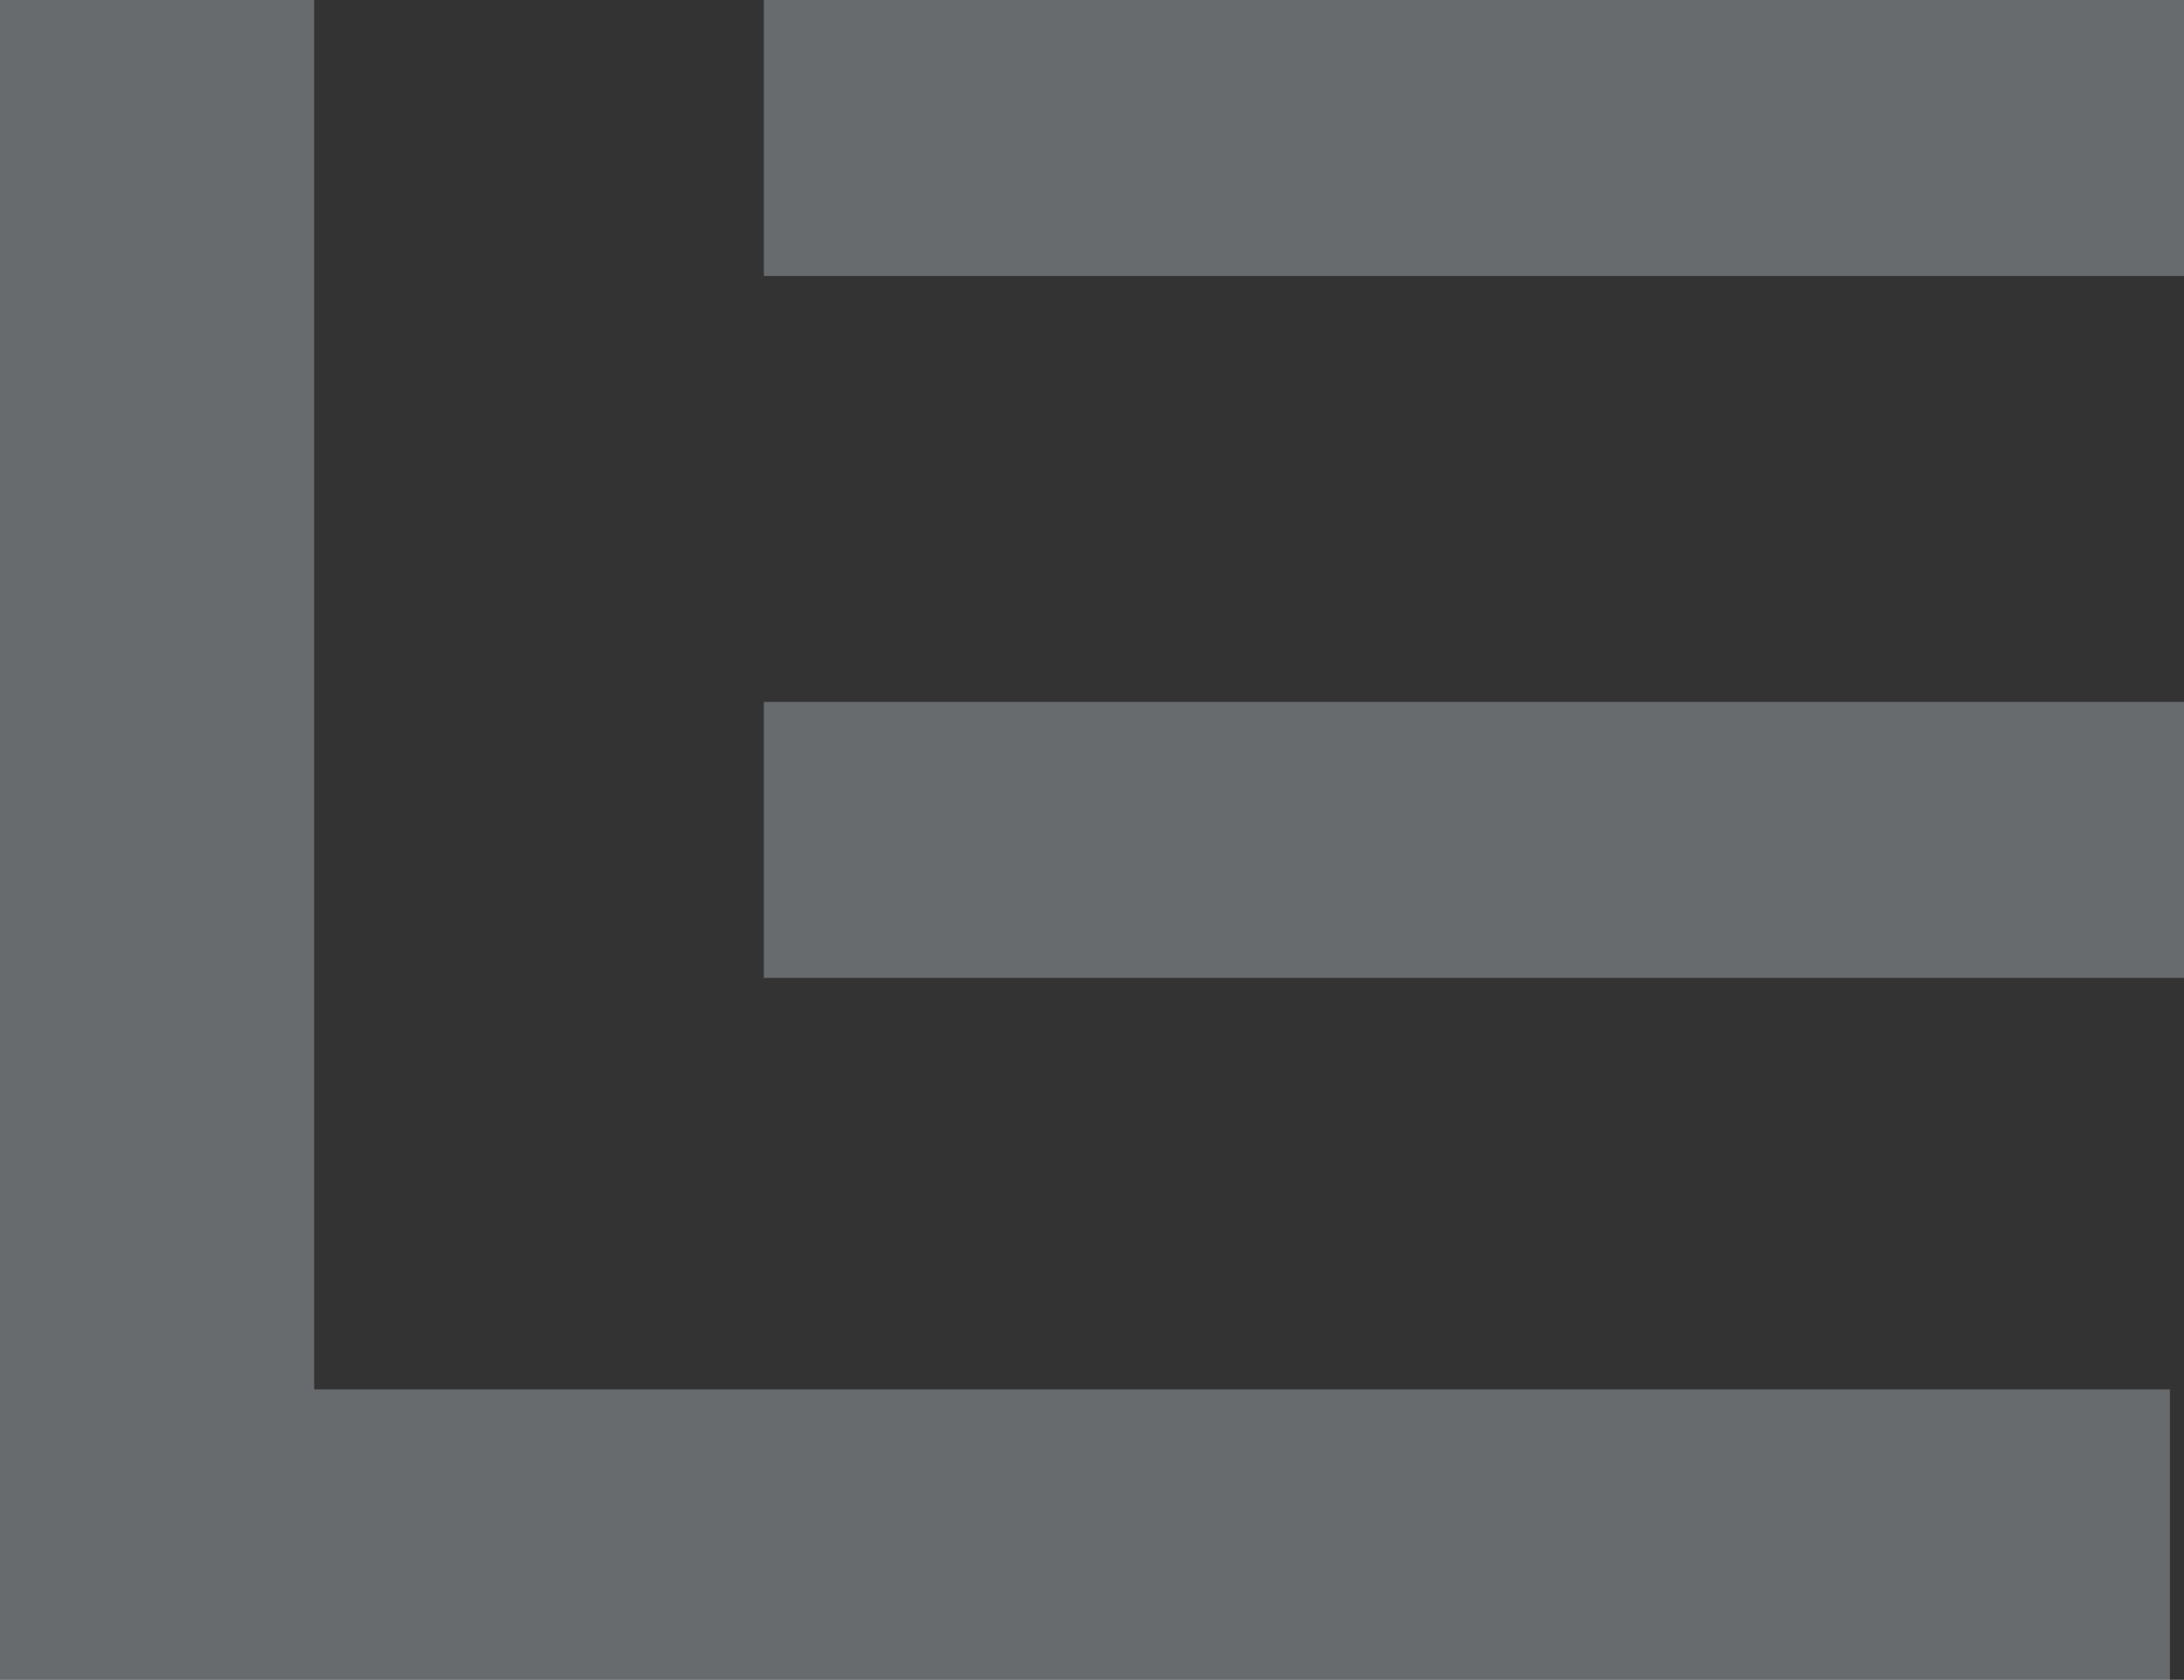
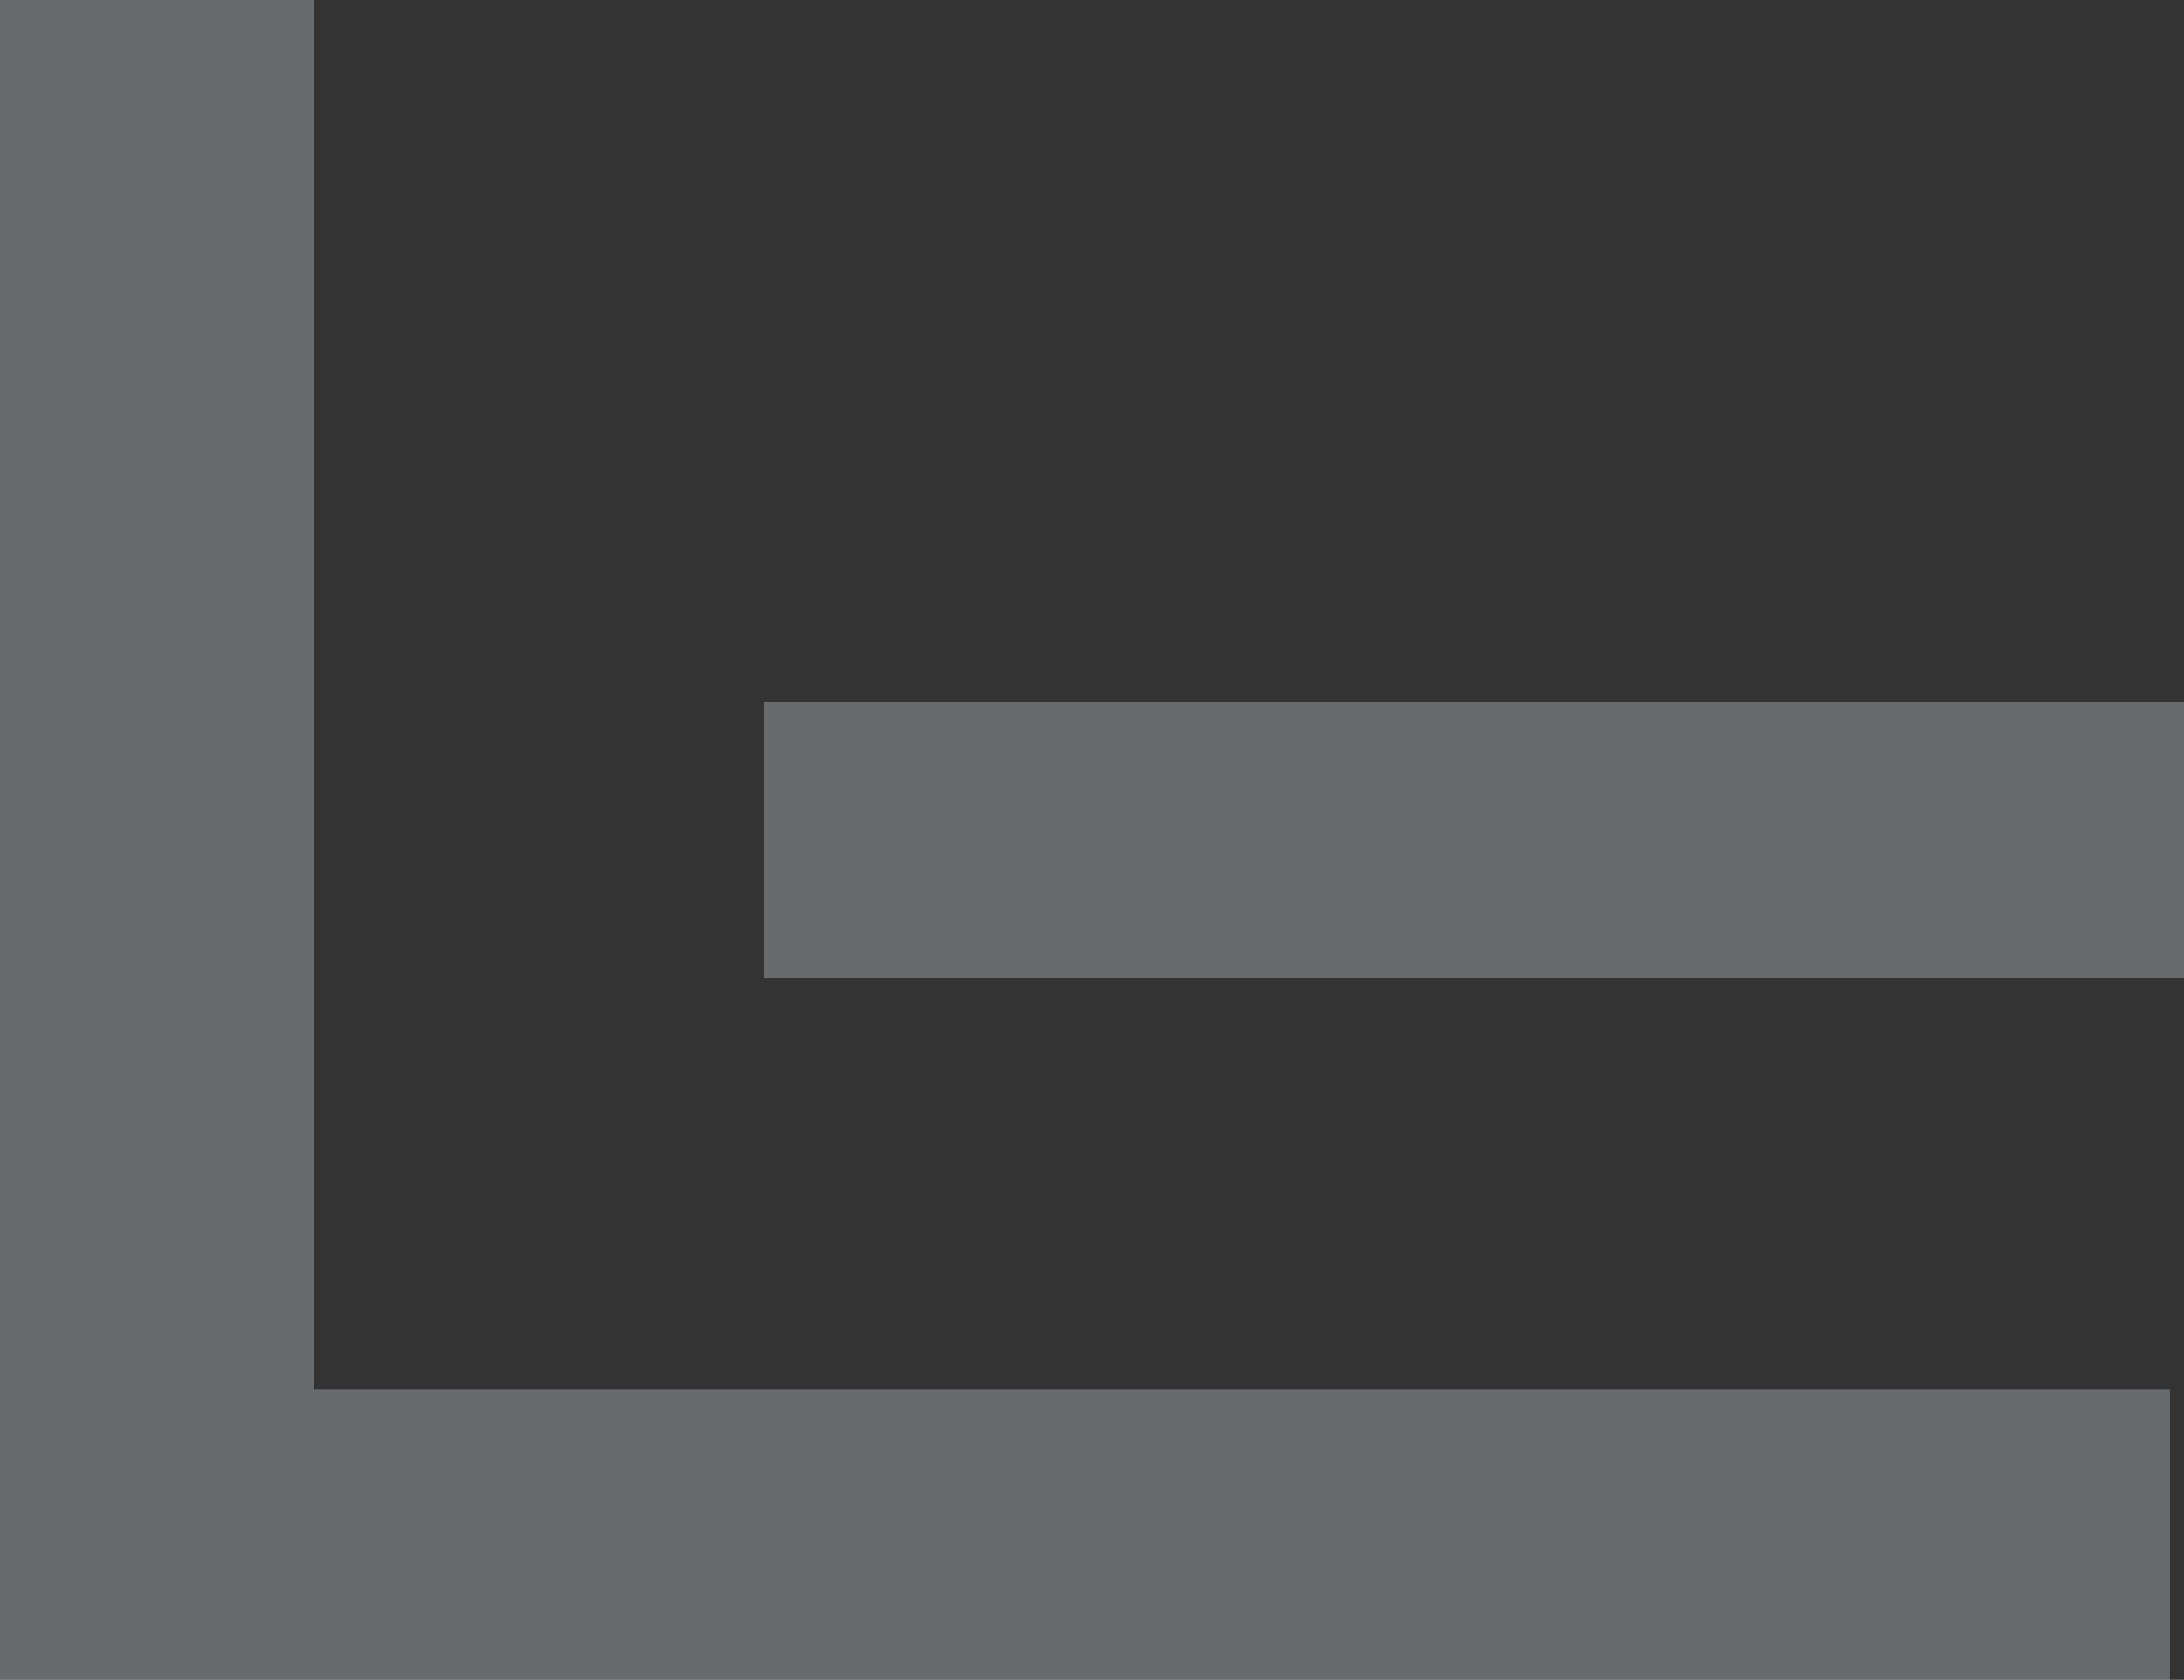
<svg xmlns="http://www.w3.org/2000/svg" width="680" height="523" viewBox="0 0 680 523" fill="none">
  <rect x="0" y="0" width="680" height="523" fill="#333333" stroke="none" />
  <g id="Subtract">
    <path d="M0 0H97.809V432.585H675.613V523H0V0Z" fill="#E2EFF8" fill-opacity="0.3" />
    <path d="M680 218.542H237.831V304.458H680V218.542Z" fill="#E2EFF8" fill-opacity="0.3" />
-     <path d="M237.831 0H680V85.915H237.831V0Z" fill="#E2EFF8" fill-opacity="0.3" />
  </g>
</svg>